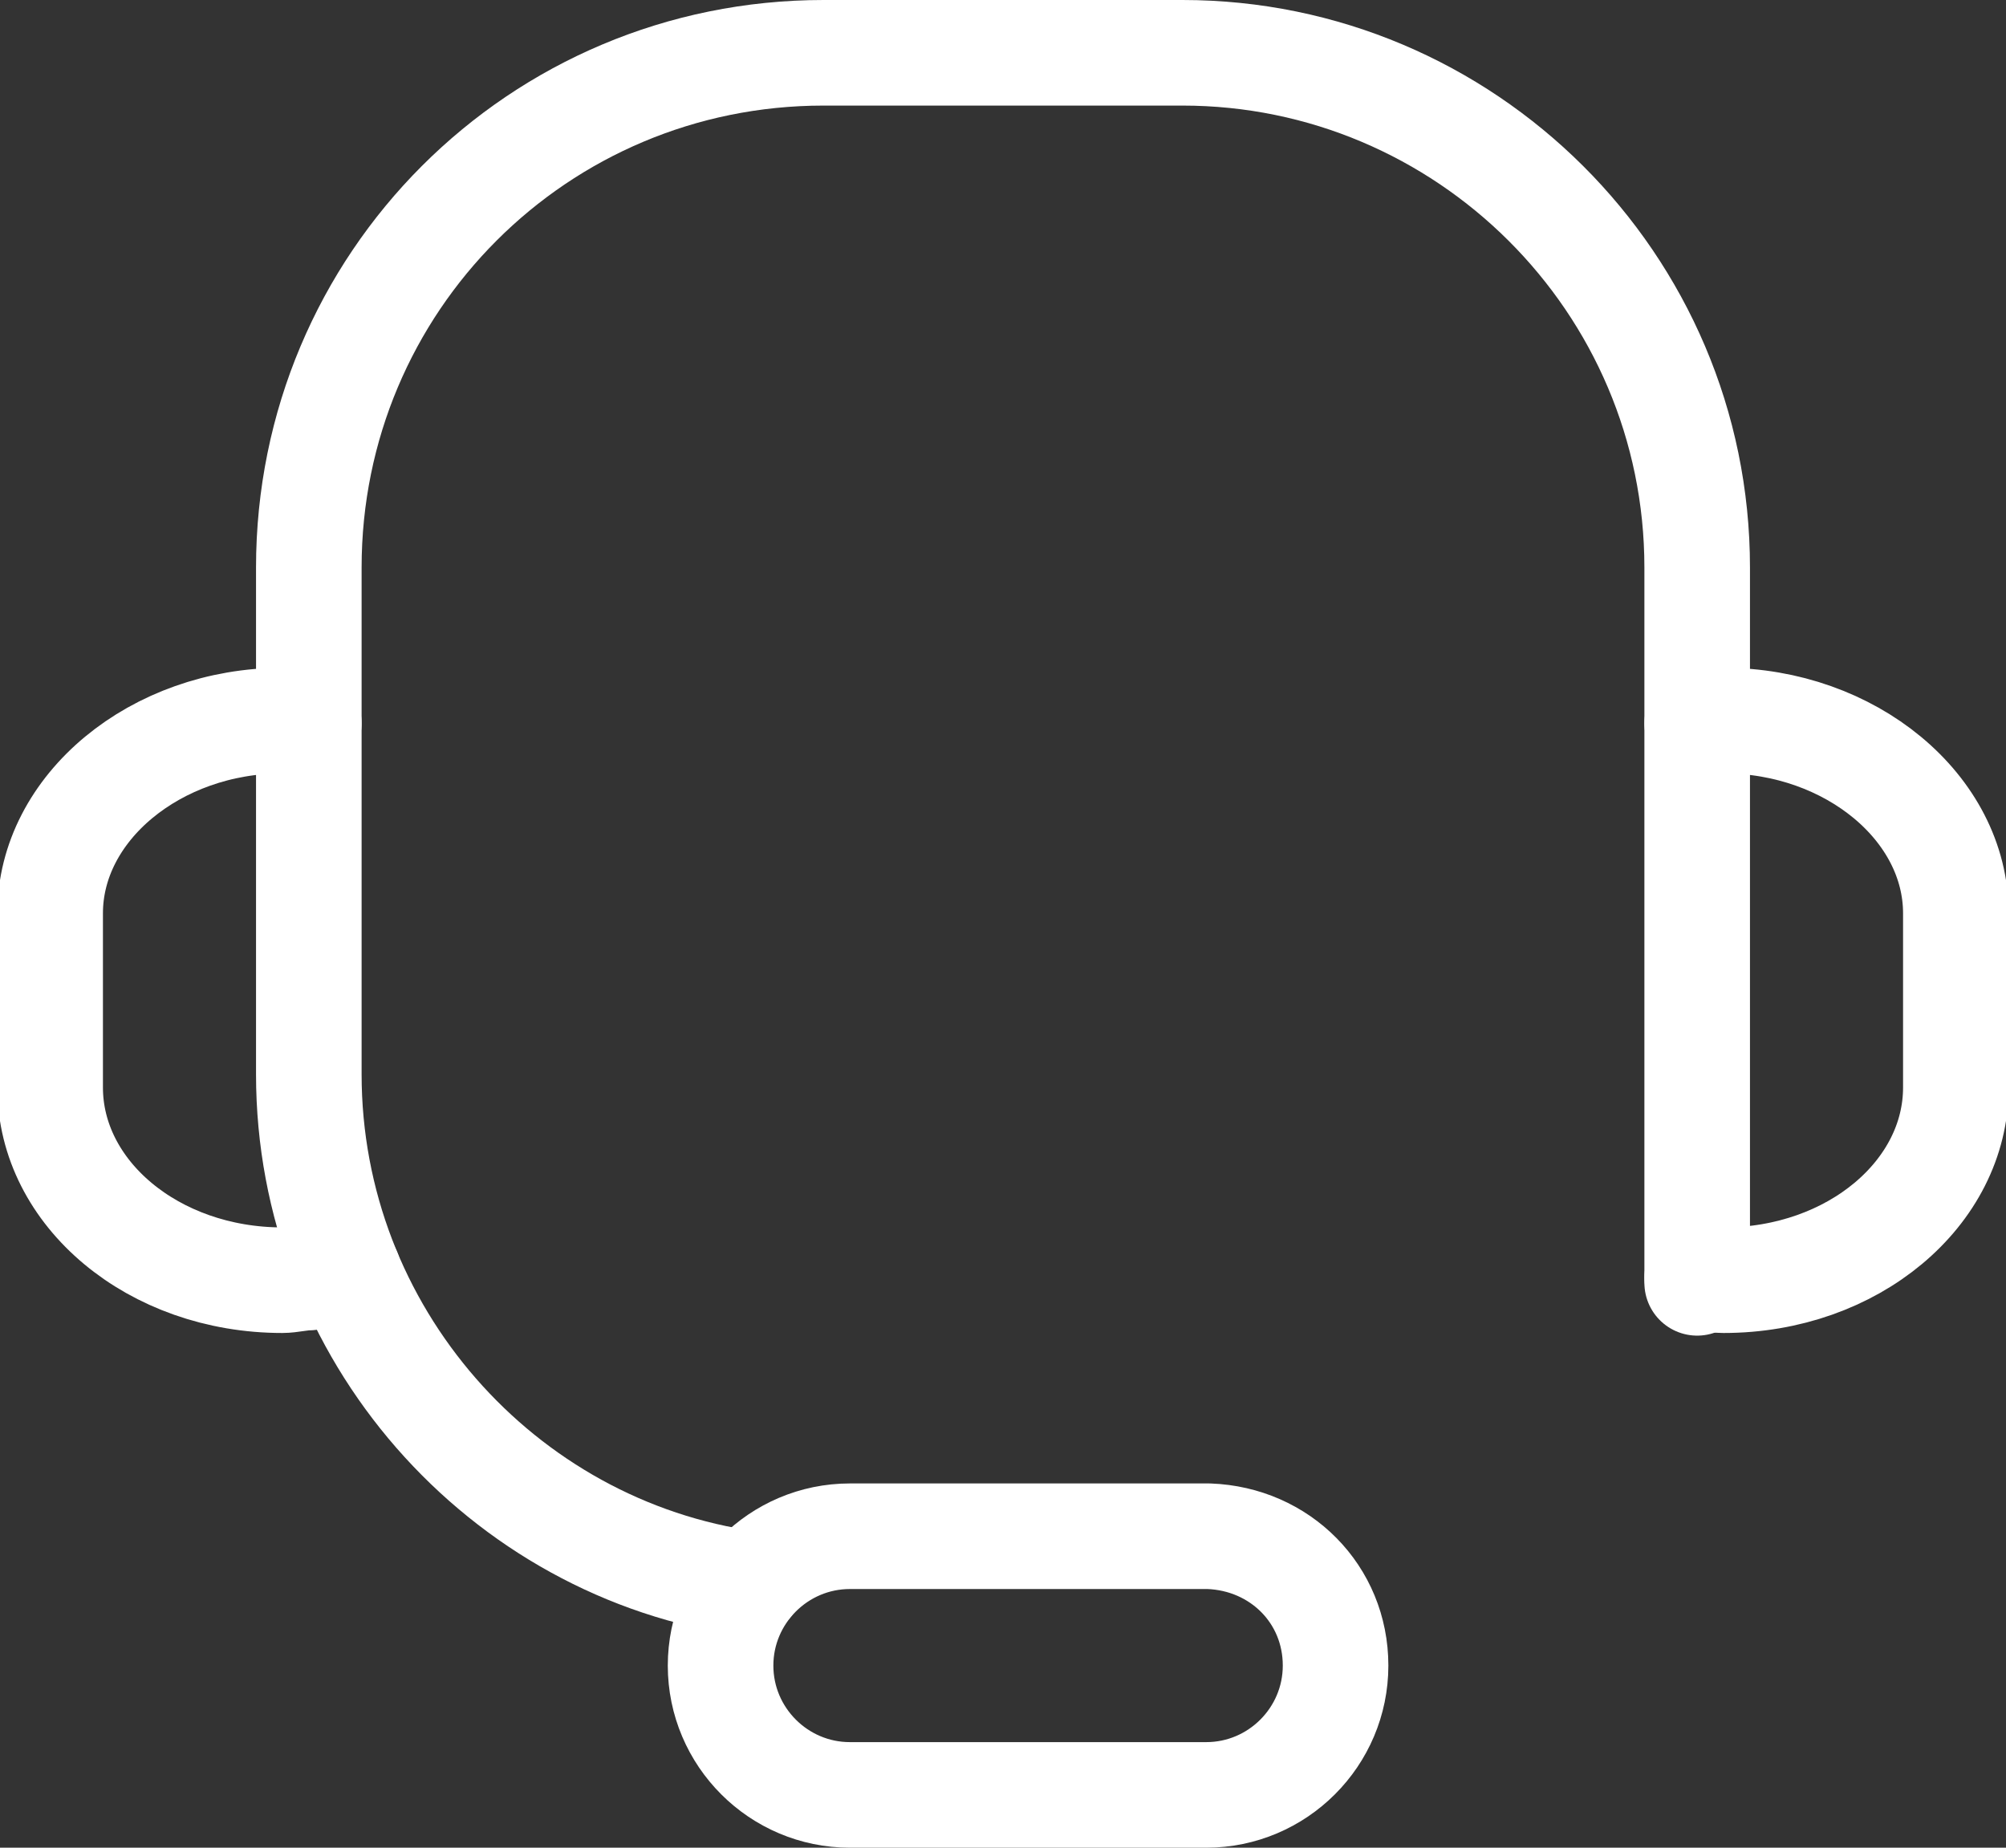
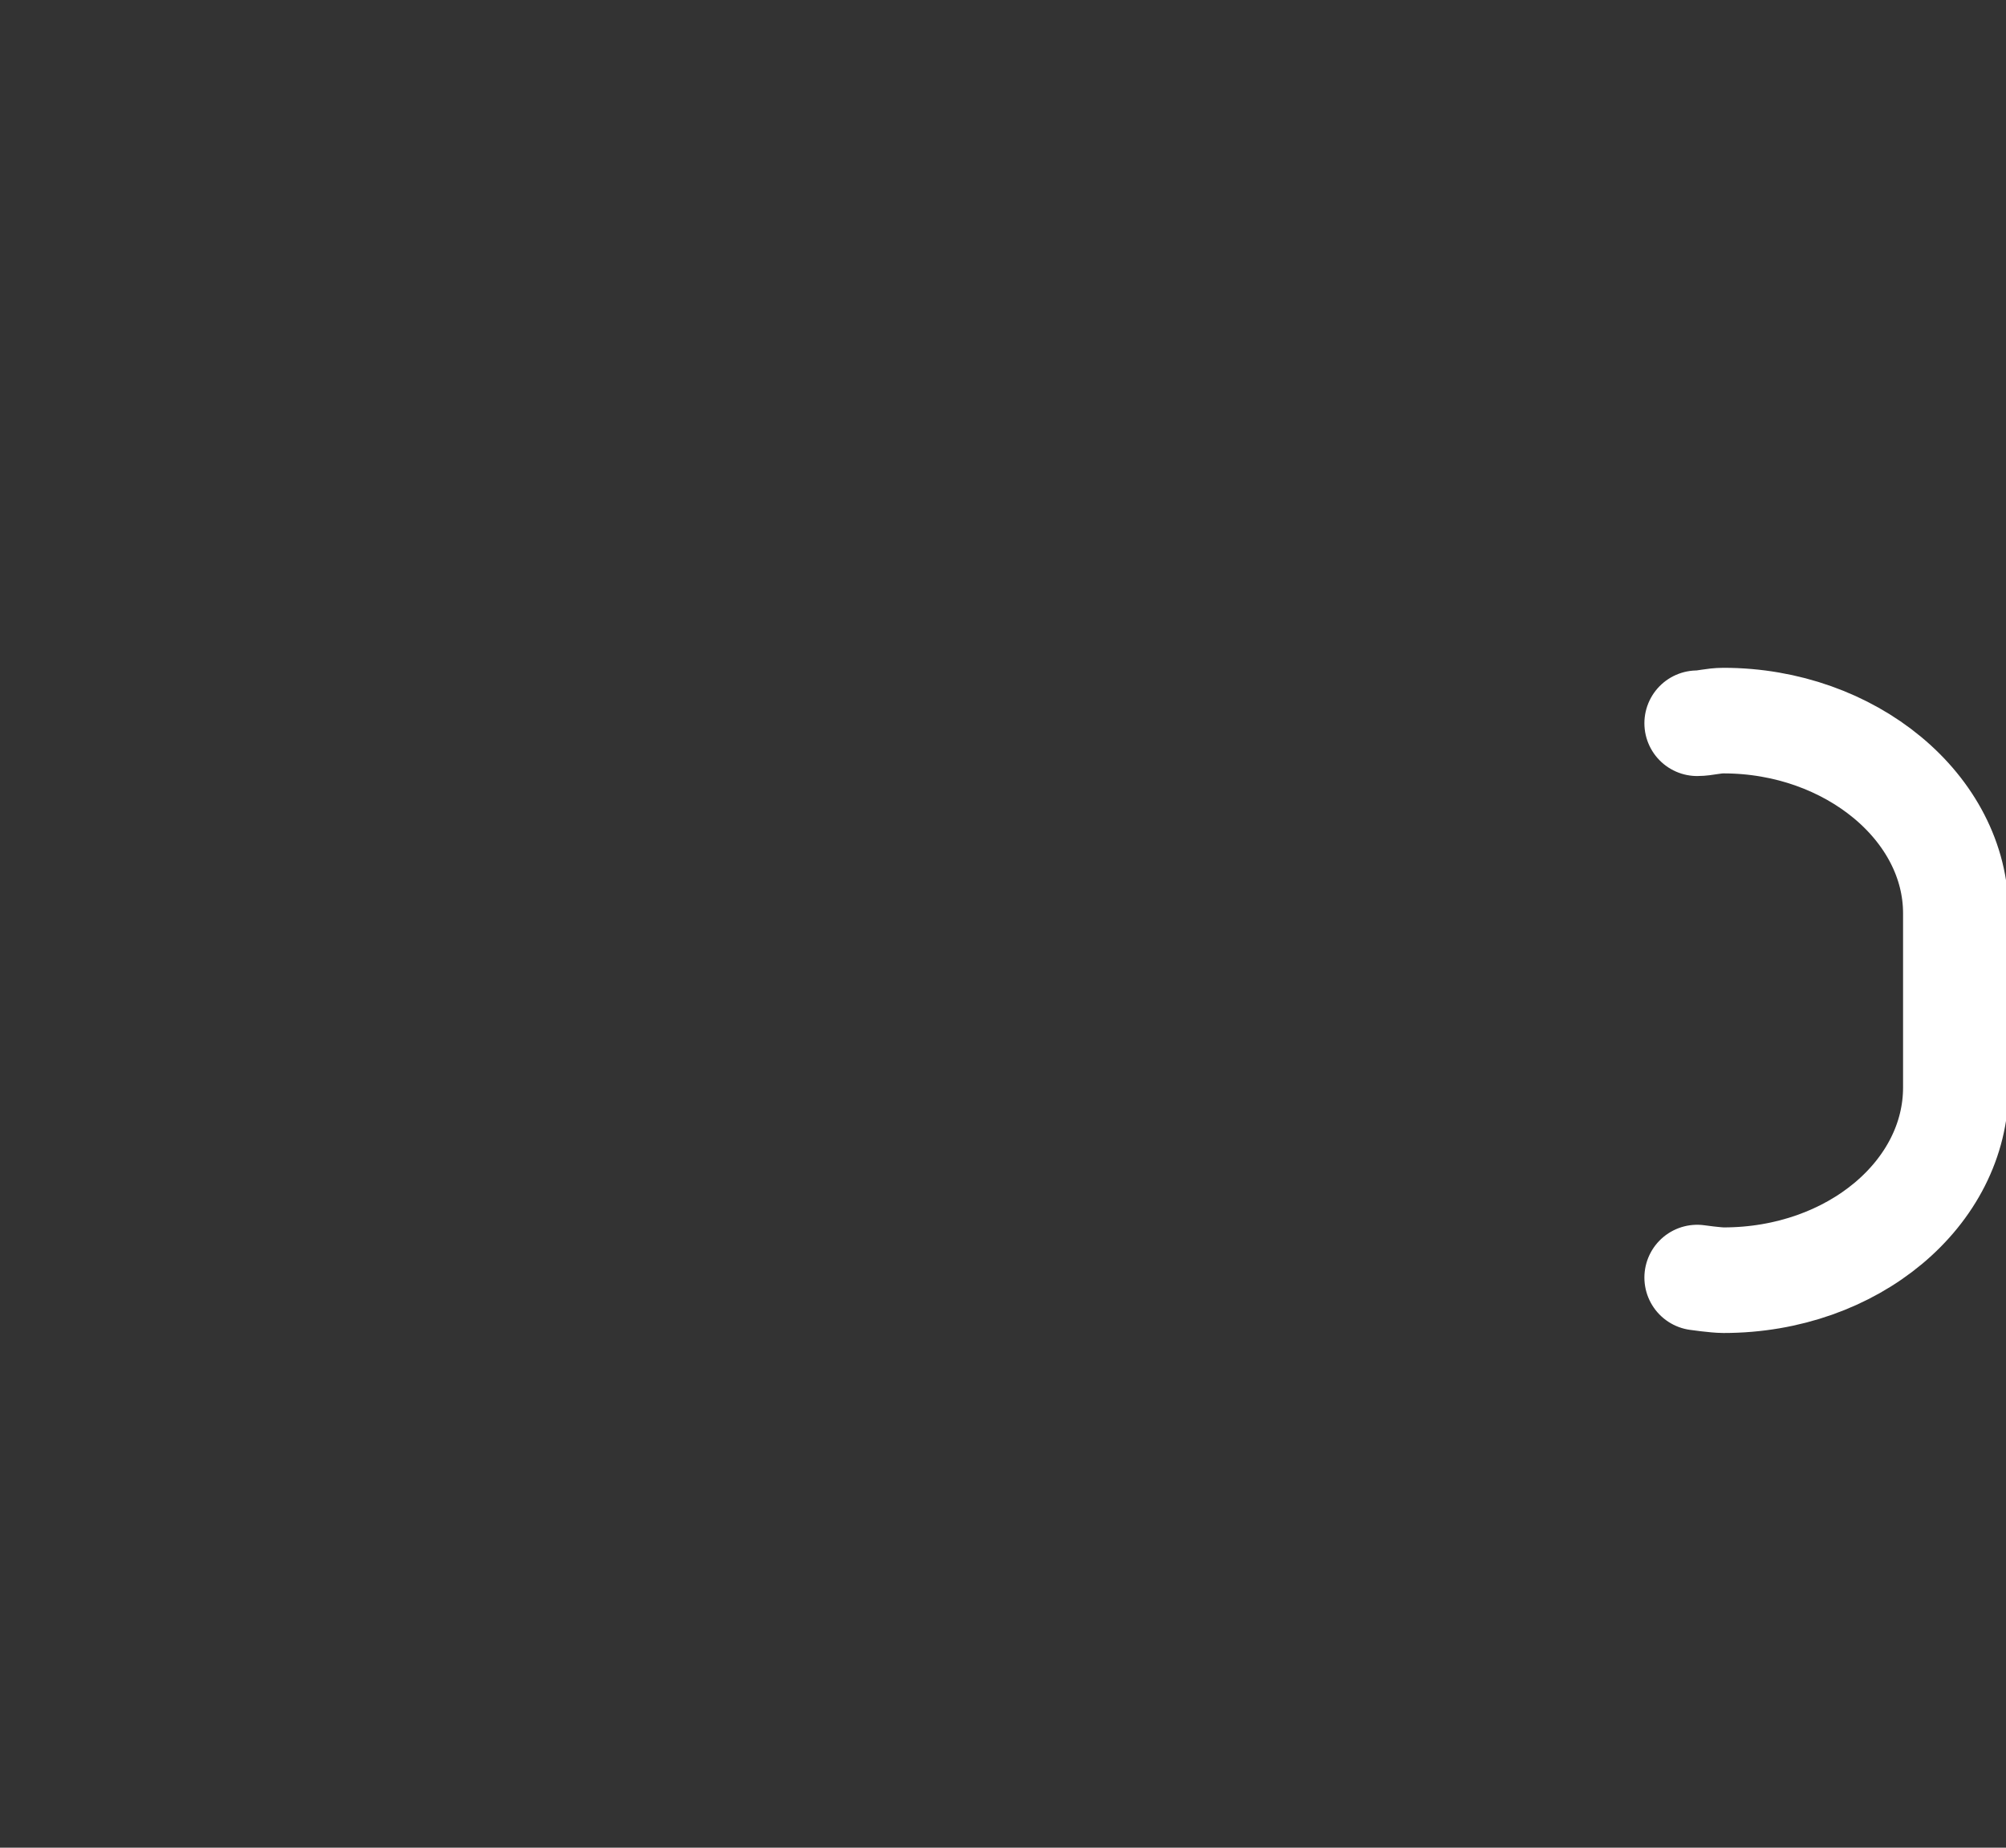
<svg xmlns="http://www.w3.org/2000/svg" version="1.1" id="icon" x="0px" y="0px" viewBox="0 0 76 70" style="enable-background:new 0 0 76 70;" xml:space="preserve">
  <rect x="0" y="0" width="76" height="70" fill="#333333" stroke="none" />
  <style type="text/css">
	.st0{fill:none;stroke:#FFFFFF;stroke-width:4;stroke-linecap:round;stroke-linejoin:round;stroke-miterlimit:10;}
</style>
  <g>
    <path class="st0" d="M64.3,27.4c0.3,0,0.6-0.1,1-0.1c4.8,0,8.8,3.3,8.8,7.3v6.6c0,4-3.9,7.3-8.8,7.3c-0.3,0-1-0.1-1-0.1" />
-     <path class="st0" d="M11.7,27.4c-0.3,0-0.6-0.1-1-0.1c-4.8,0-8.8,3.3-8.8,7.3v6.6c0,4,3.9,7.3,8.8,7.3c0.3,0,0.7-0.1,1-0.1l1.5-0.2   " />
-     <path class="st0" d="M50.6,63.1c0,2.7-2.2,4.9-4.9,4.9H32.2c-2.7,0-4.9-2.2-4.9-4.9l0,0c0-2.7,2.2-4.9,4.9-4.9h13.6   C48.5,58.3,50.6,60.4,50.6,63.1L50.6,63.1z" />
-     <path class="st0" d="M28.4,60c-9.4-1.3-16.7-9.5-16.7-19.3V21.5C11.7,10.7,20.4,2,31.2,2h13.6c10.7,0,19.5,8.7,19.5,19.5v27.1" />
  </g>
</svg>